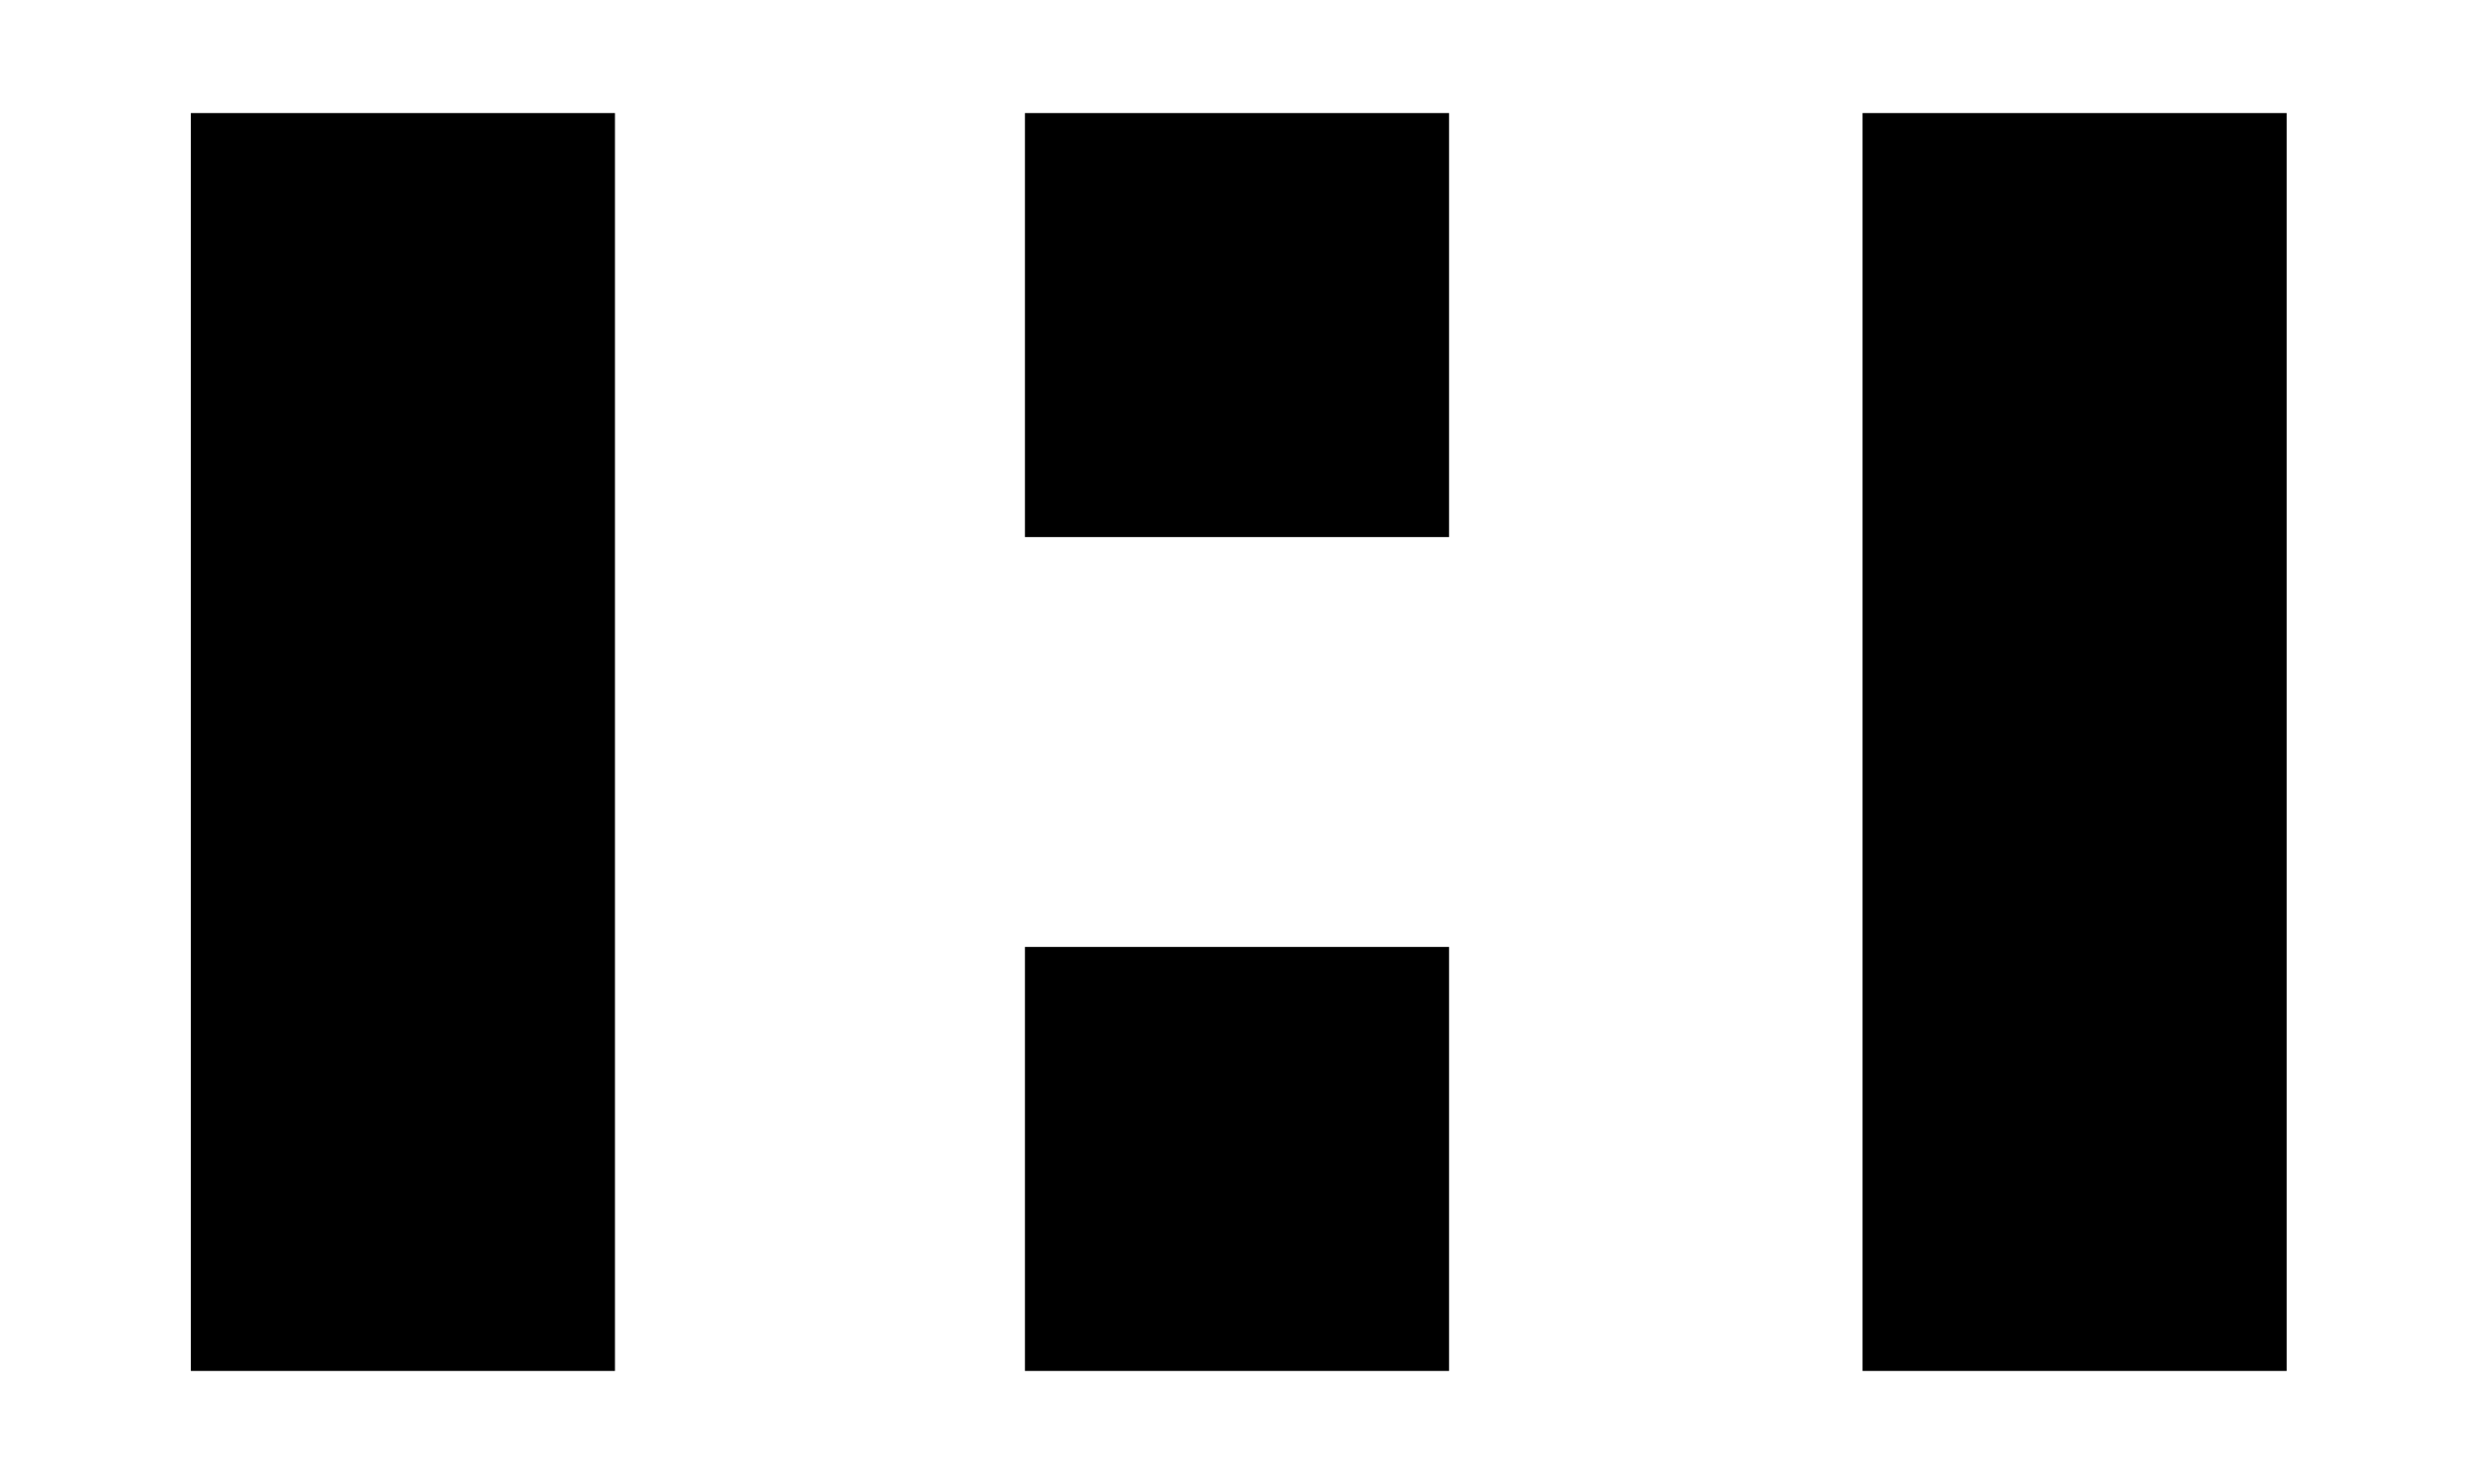
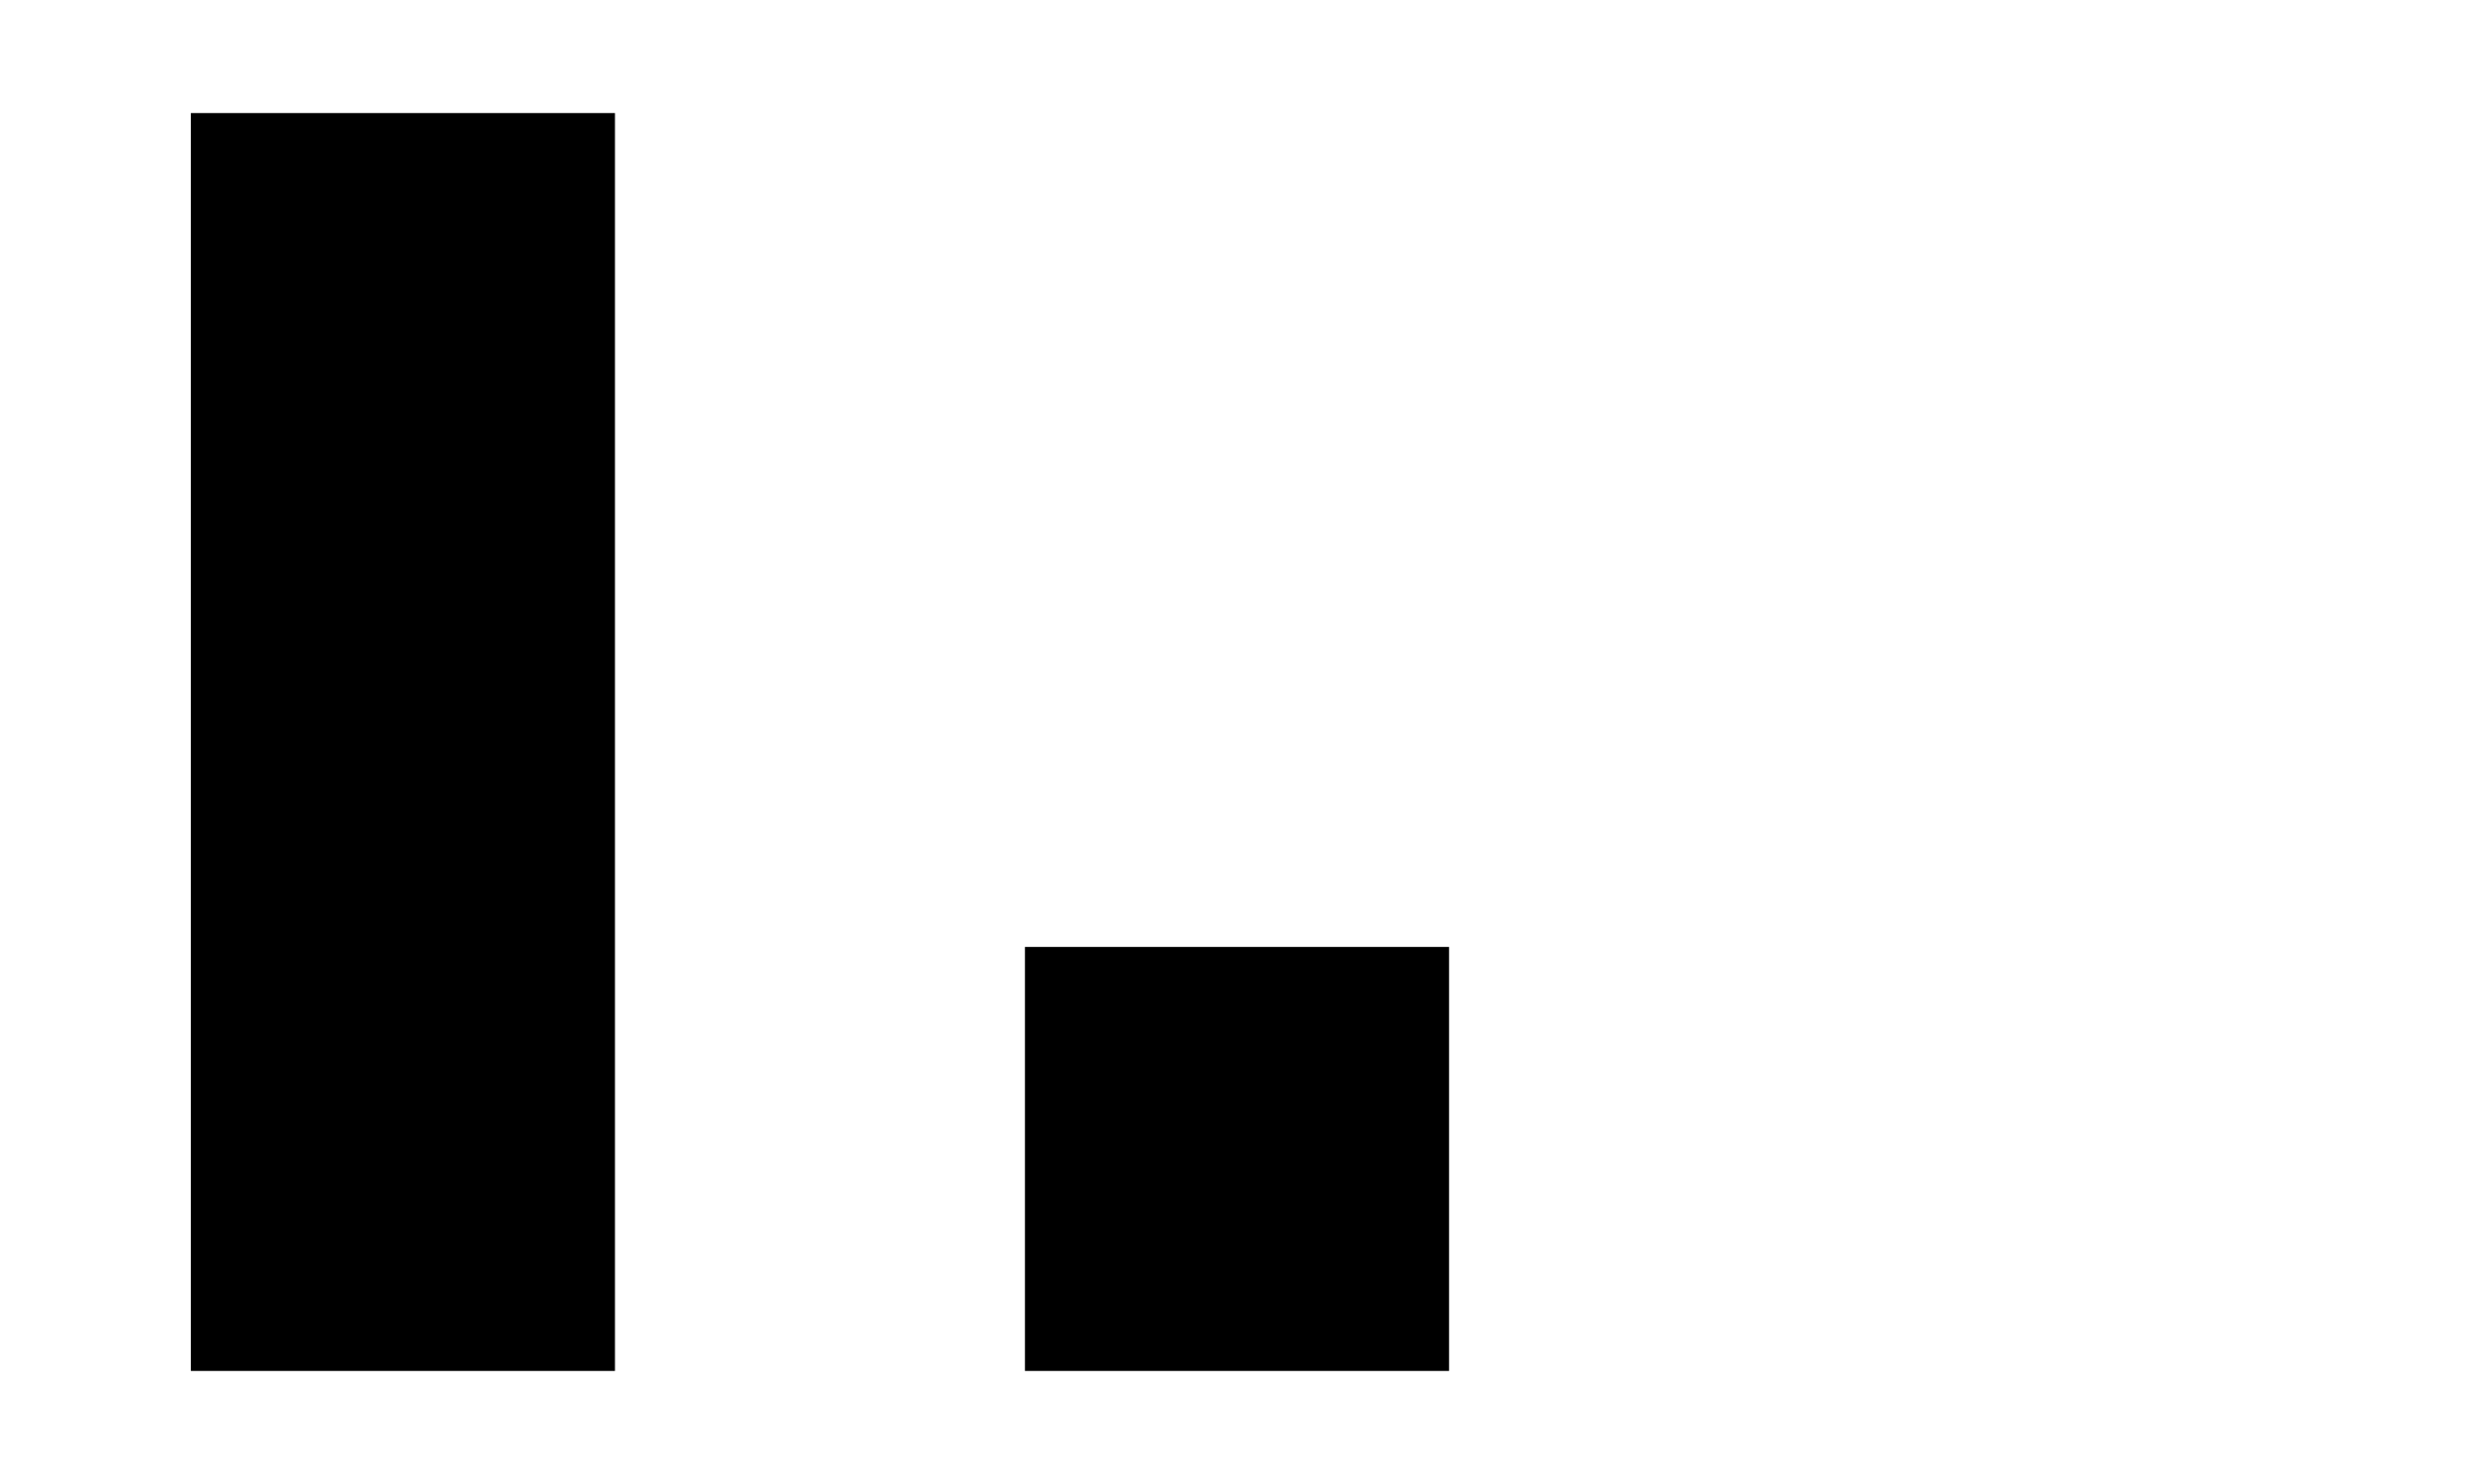
<svg xmlns="http://www.w3.org/2000/svg" version="1.1" id="レイヤー_1" x="0px" y="0px" width="70px" height="42px" viewBox="0 0 70 42" enable-background="new 0 0 70 42" xml:space="preserve">
  <g>
    <g>
      <rect x="5.4" y="3.2" width="12" height="35.6" />
-       <rect x="52.7" y="3.2" width="12" height="35.6" />
-       <rect x="29" y="3.2" width="12" height="12" />
      <rect x="29" y="26.8" width="12" height="12" />
    </g>
  </g>
</svg>